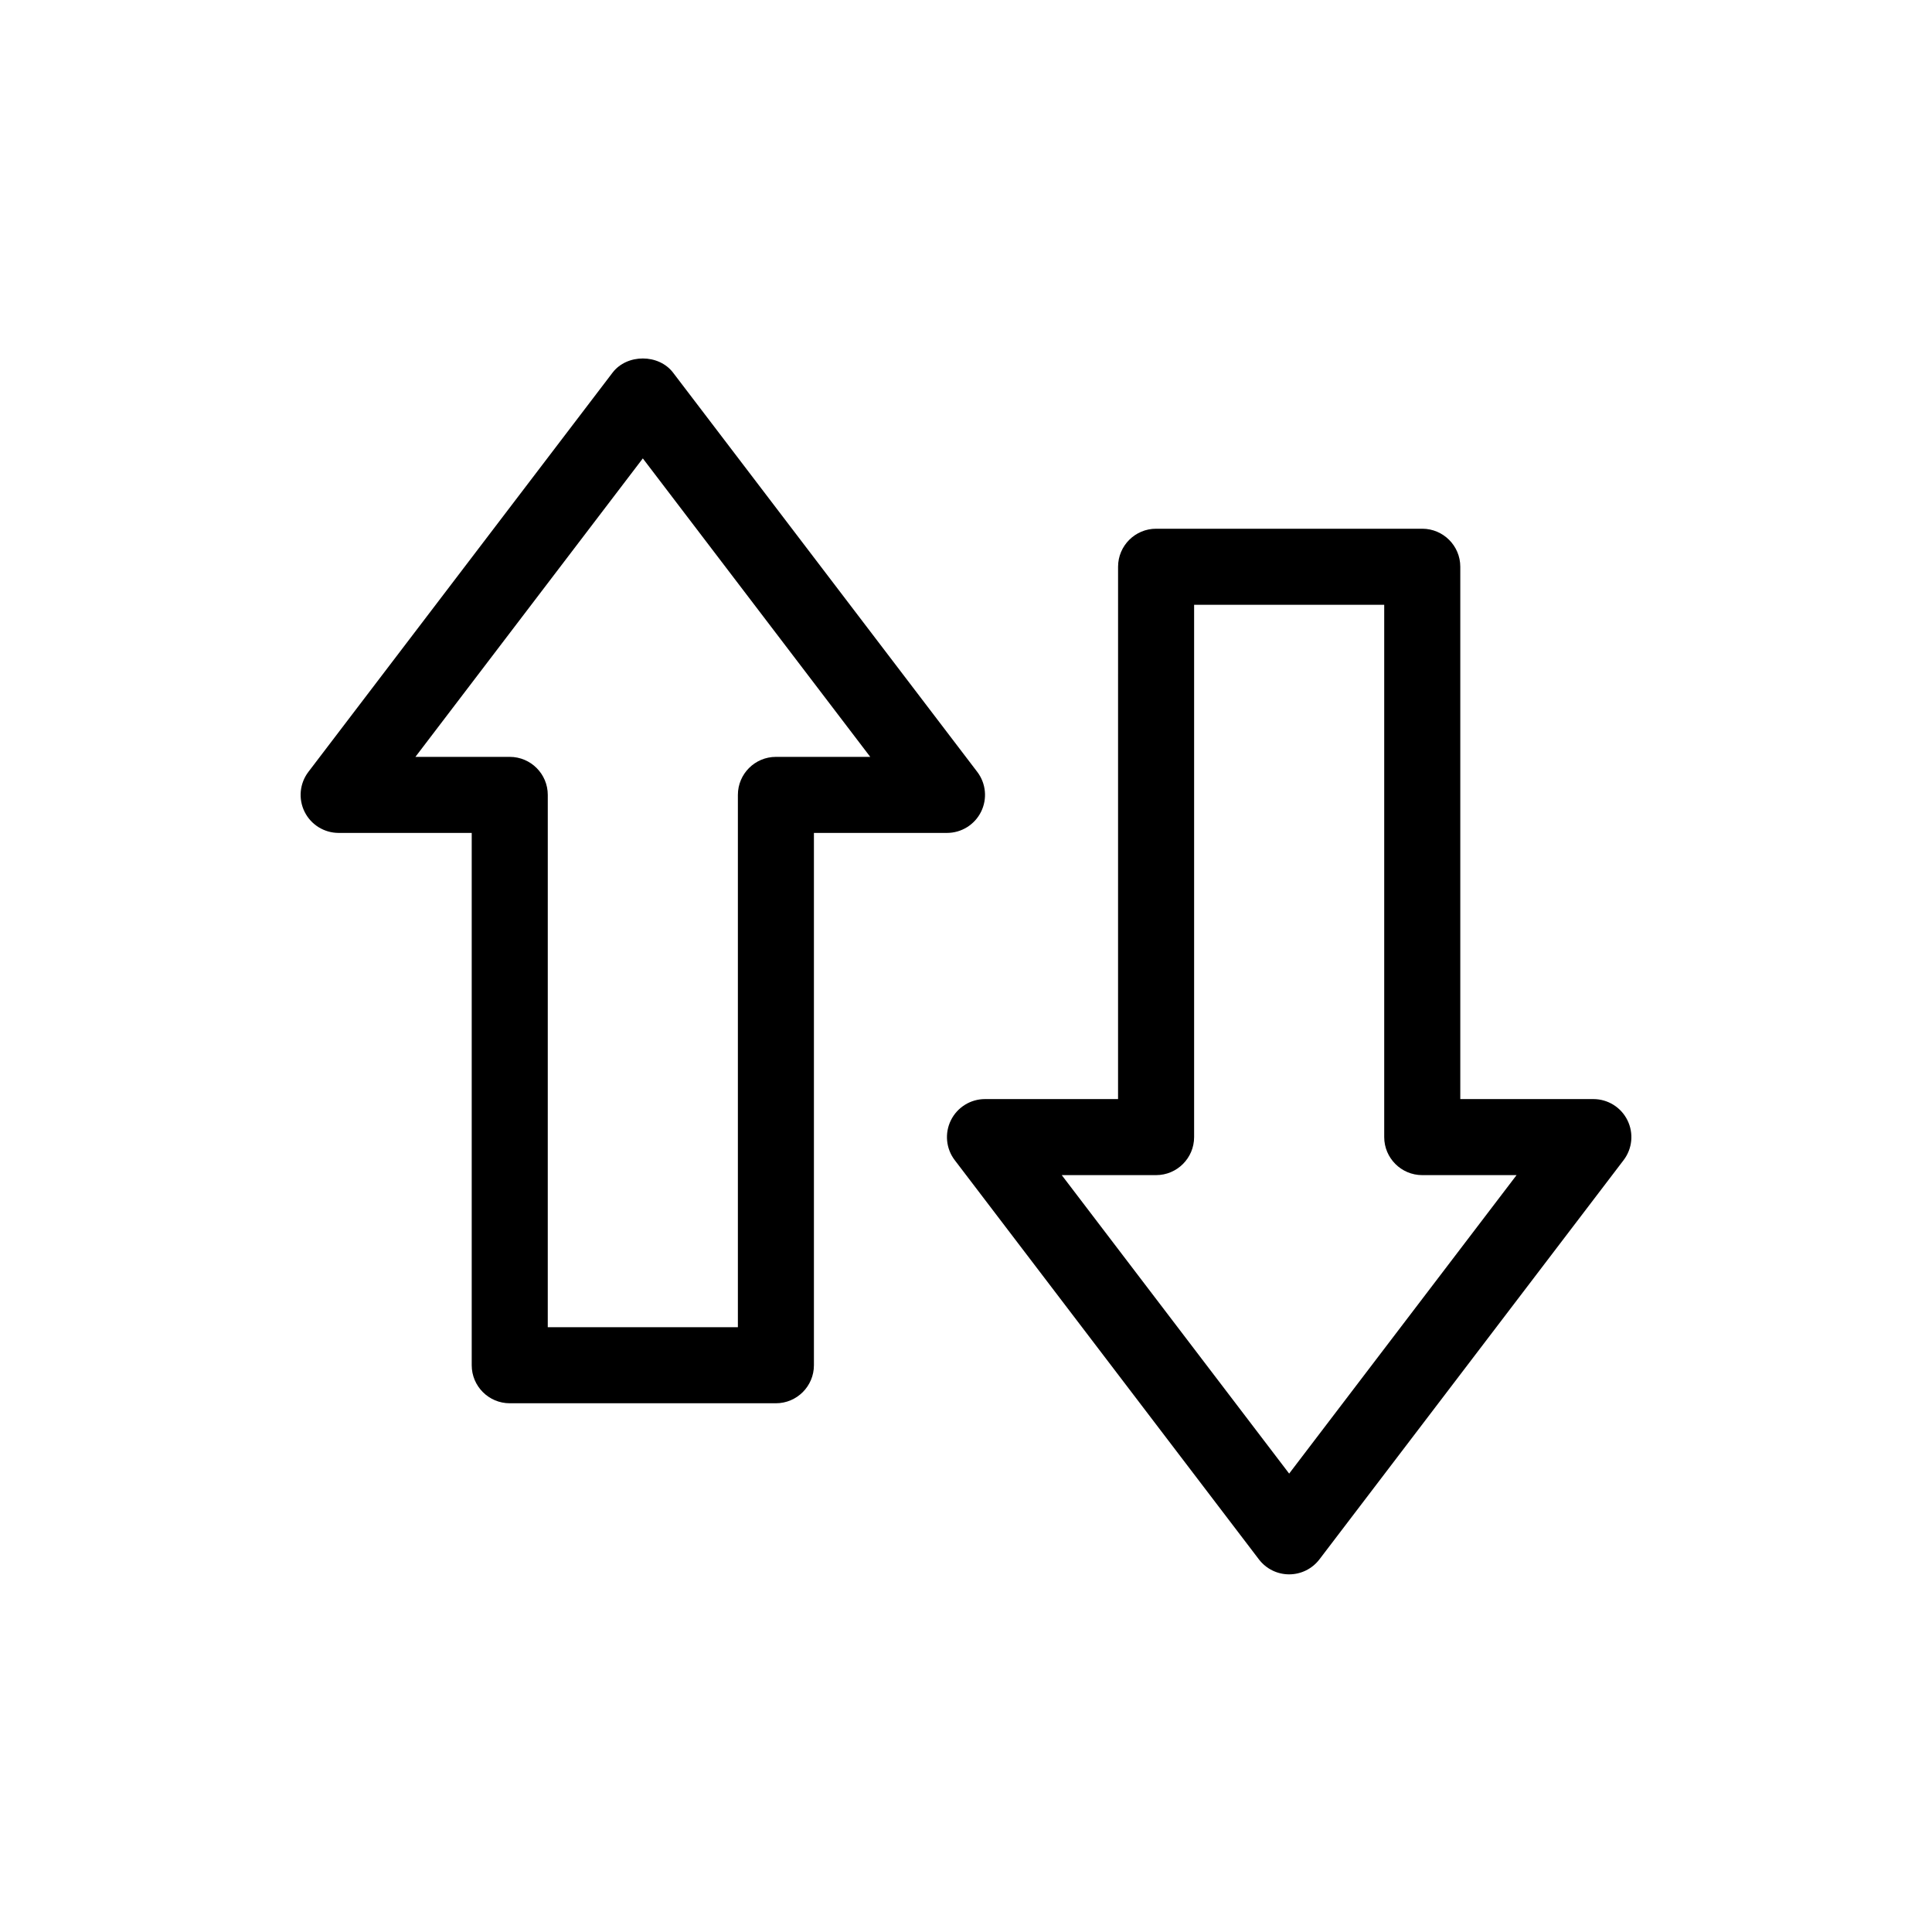
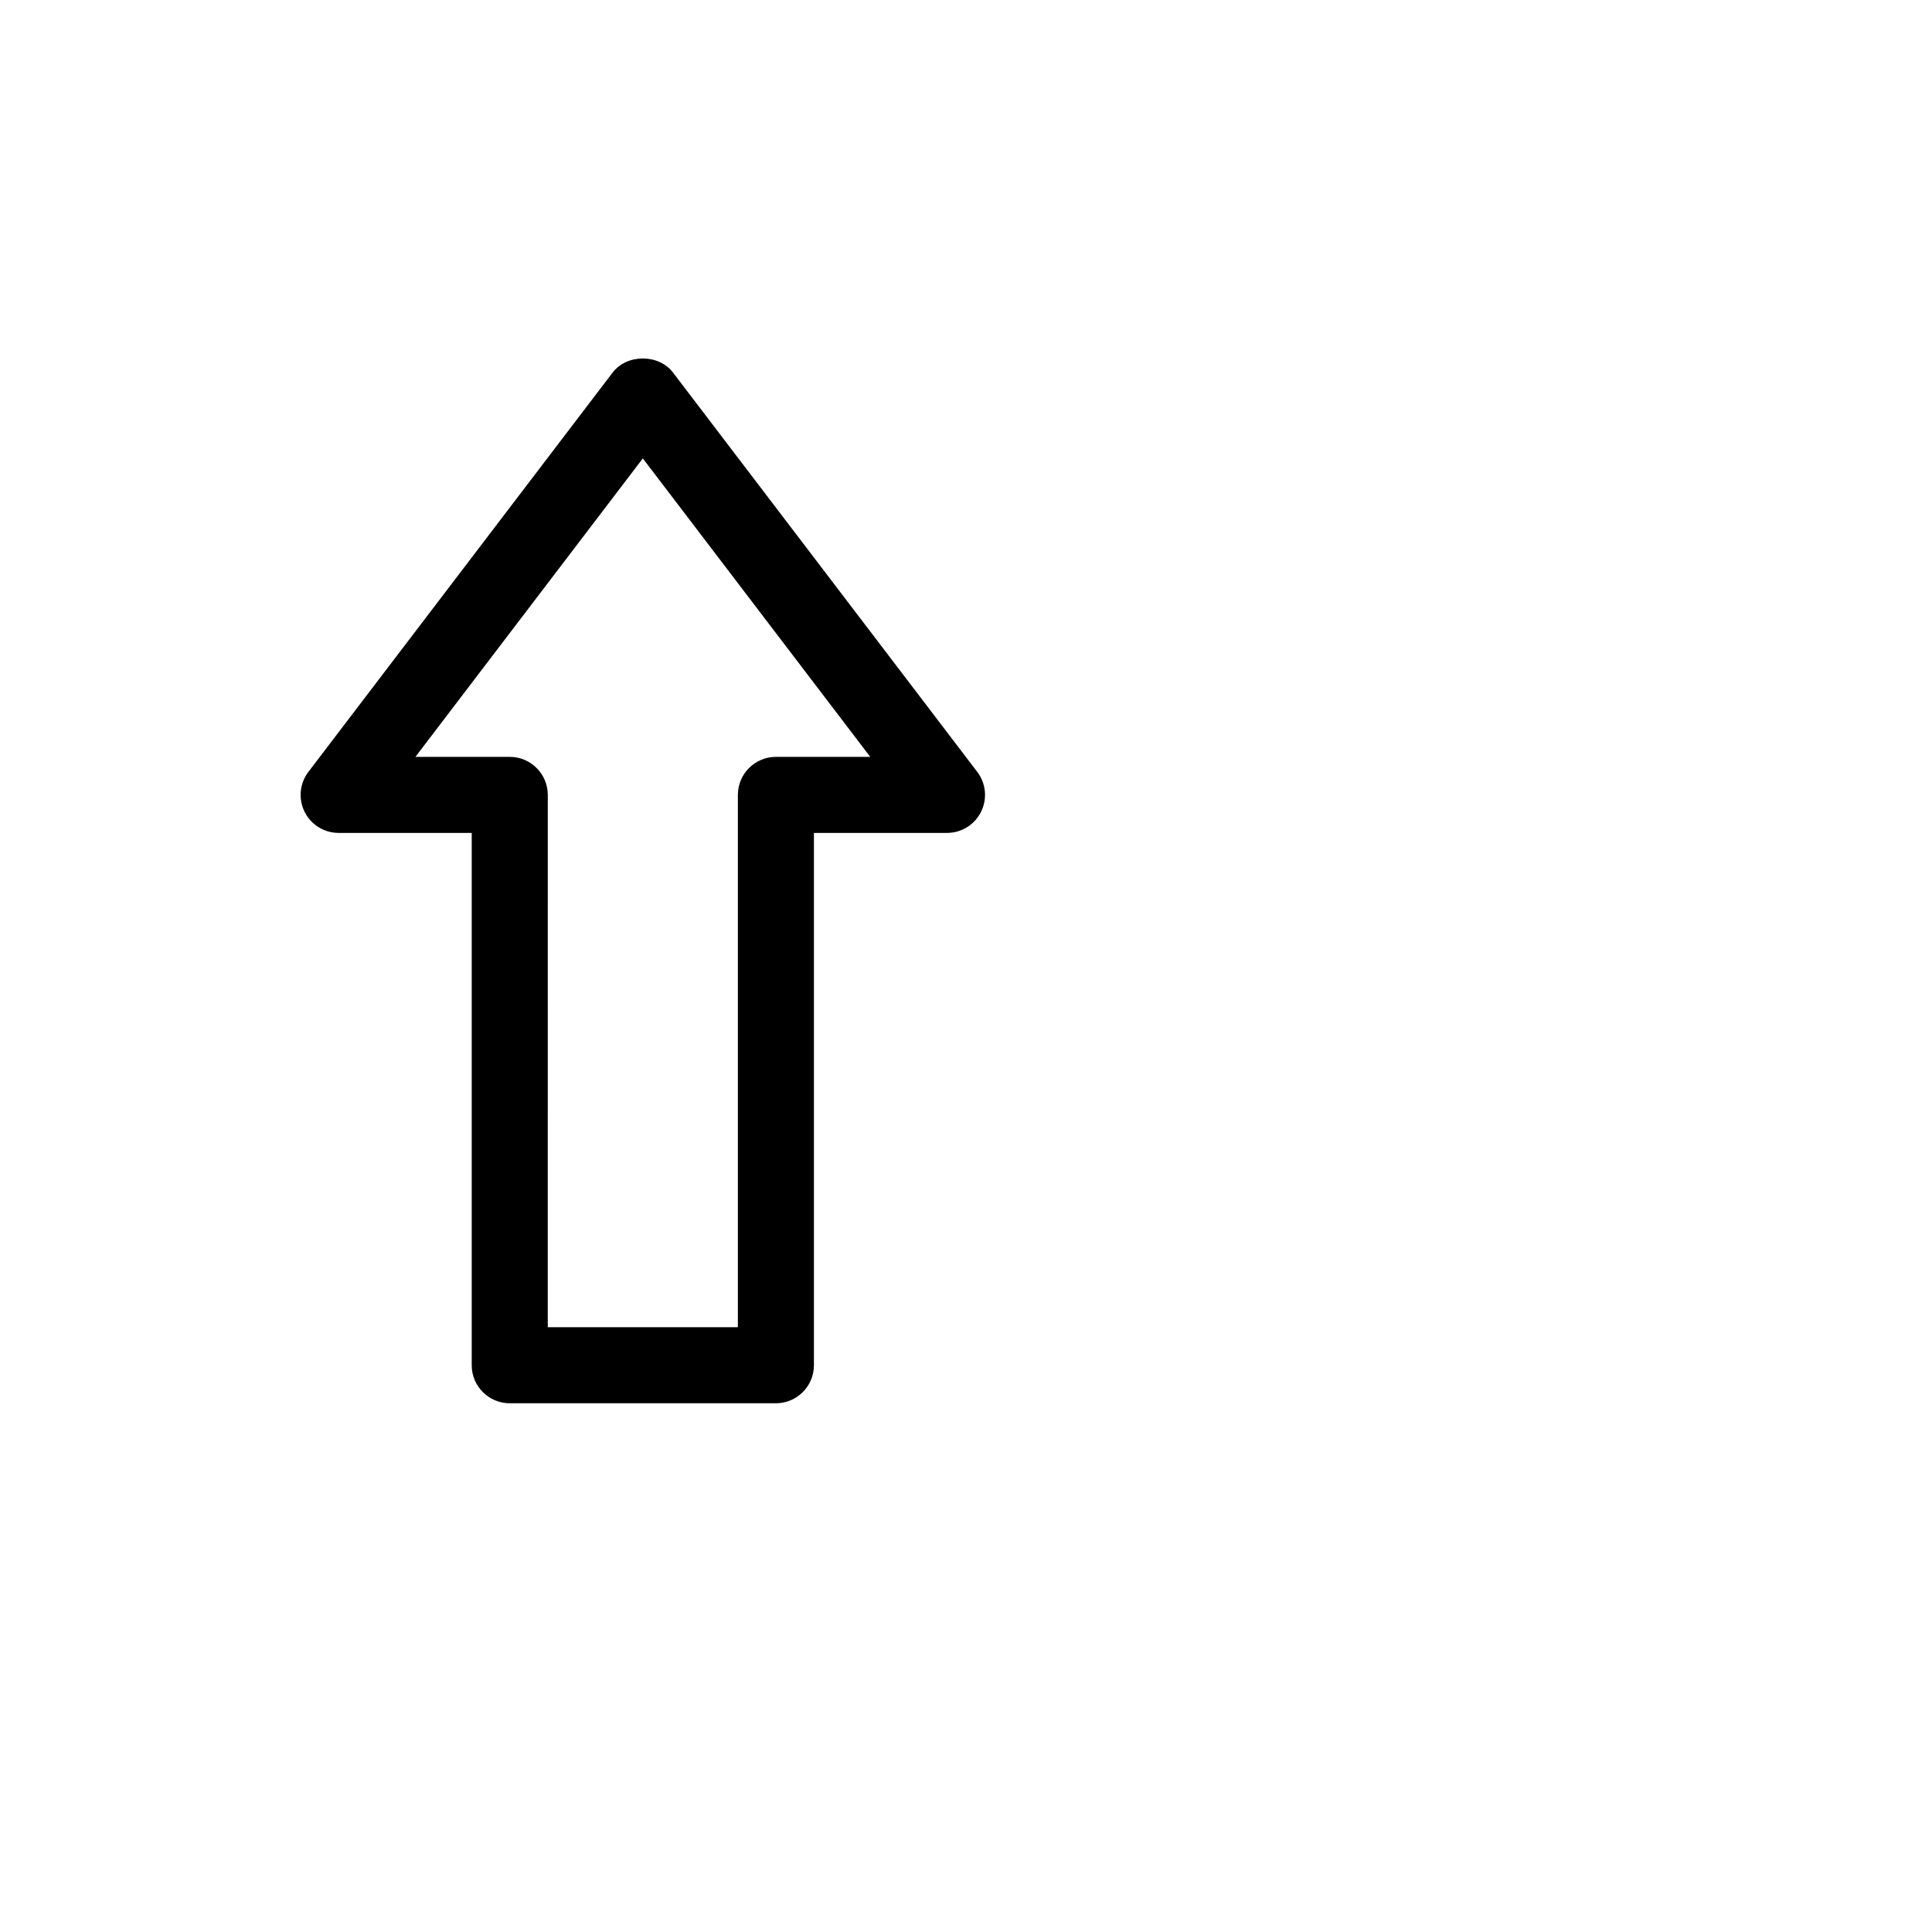
<svg xmlns="http://www.w3.org/2000/svg" fill="#000000" width="800px" height="800px" version="1.1" viewBox="144 144 512 512">
  <g>
-     <path d="m485.64 561.22c-3.144 0-6.109-1.465-8.016-3.969l-80.609-105.8c-2.324-3.043-2.715-7.144-1.012-10.578 1.699-3.434 5.199-5.606 9.027-5.606h35.266l0.004-141.07c0-5.562 4.516-10.078 10.078-10.078h70.535c5.562 0 10.078 4.516 10.078 10.078v141.07h35.266c3.836 0 7.332 2.172 9.027 5.602 1.703 3.438 1.309 7.531-1.012 10.578l-80.609 105.8c-1.91 2.504-4.879 3.973-8.023 3.973zm-60.266-105.8 60.266 79.098 60.266-79.098h-24.996c-5.562 0-10.078-4.516-10.078-10.078v-141.07h-50.379v141.07c0 5.562-4.516 10.078-10.078 10.078z" />
    <path d="m349.62 515.88h-70.531c-5.562 0-10.078-4.516-10.078-10.078v-141.07h-35.266c-3.828 0-7.332-2.172-9.027-5.602-1.703-3.43-1.309-7.531 1.012-10.578l80.609-105.8c3.812-5.004 12.219-5.004 16.031 0l80.609 105.8c2.324 3.043 2.715 7.144 1.012 10.578-1.699 3.43-5.199 5.602-9.027 5.602h-35.266v141.07c0 5.562-4.516 10.078-10.078 10.078zm-60.457-20.152h50.383v-141.07c0-5.562 4.516-10.078 10.078-10.078h25l-60.27-79.098-60.266 79.098h25c5.562 0 10.078 4.516 10.078 10.078z" />
  </g>
</svg>